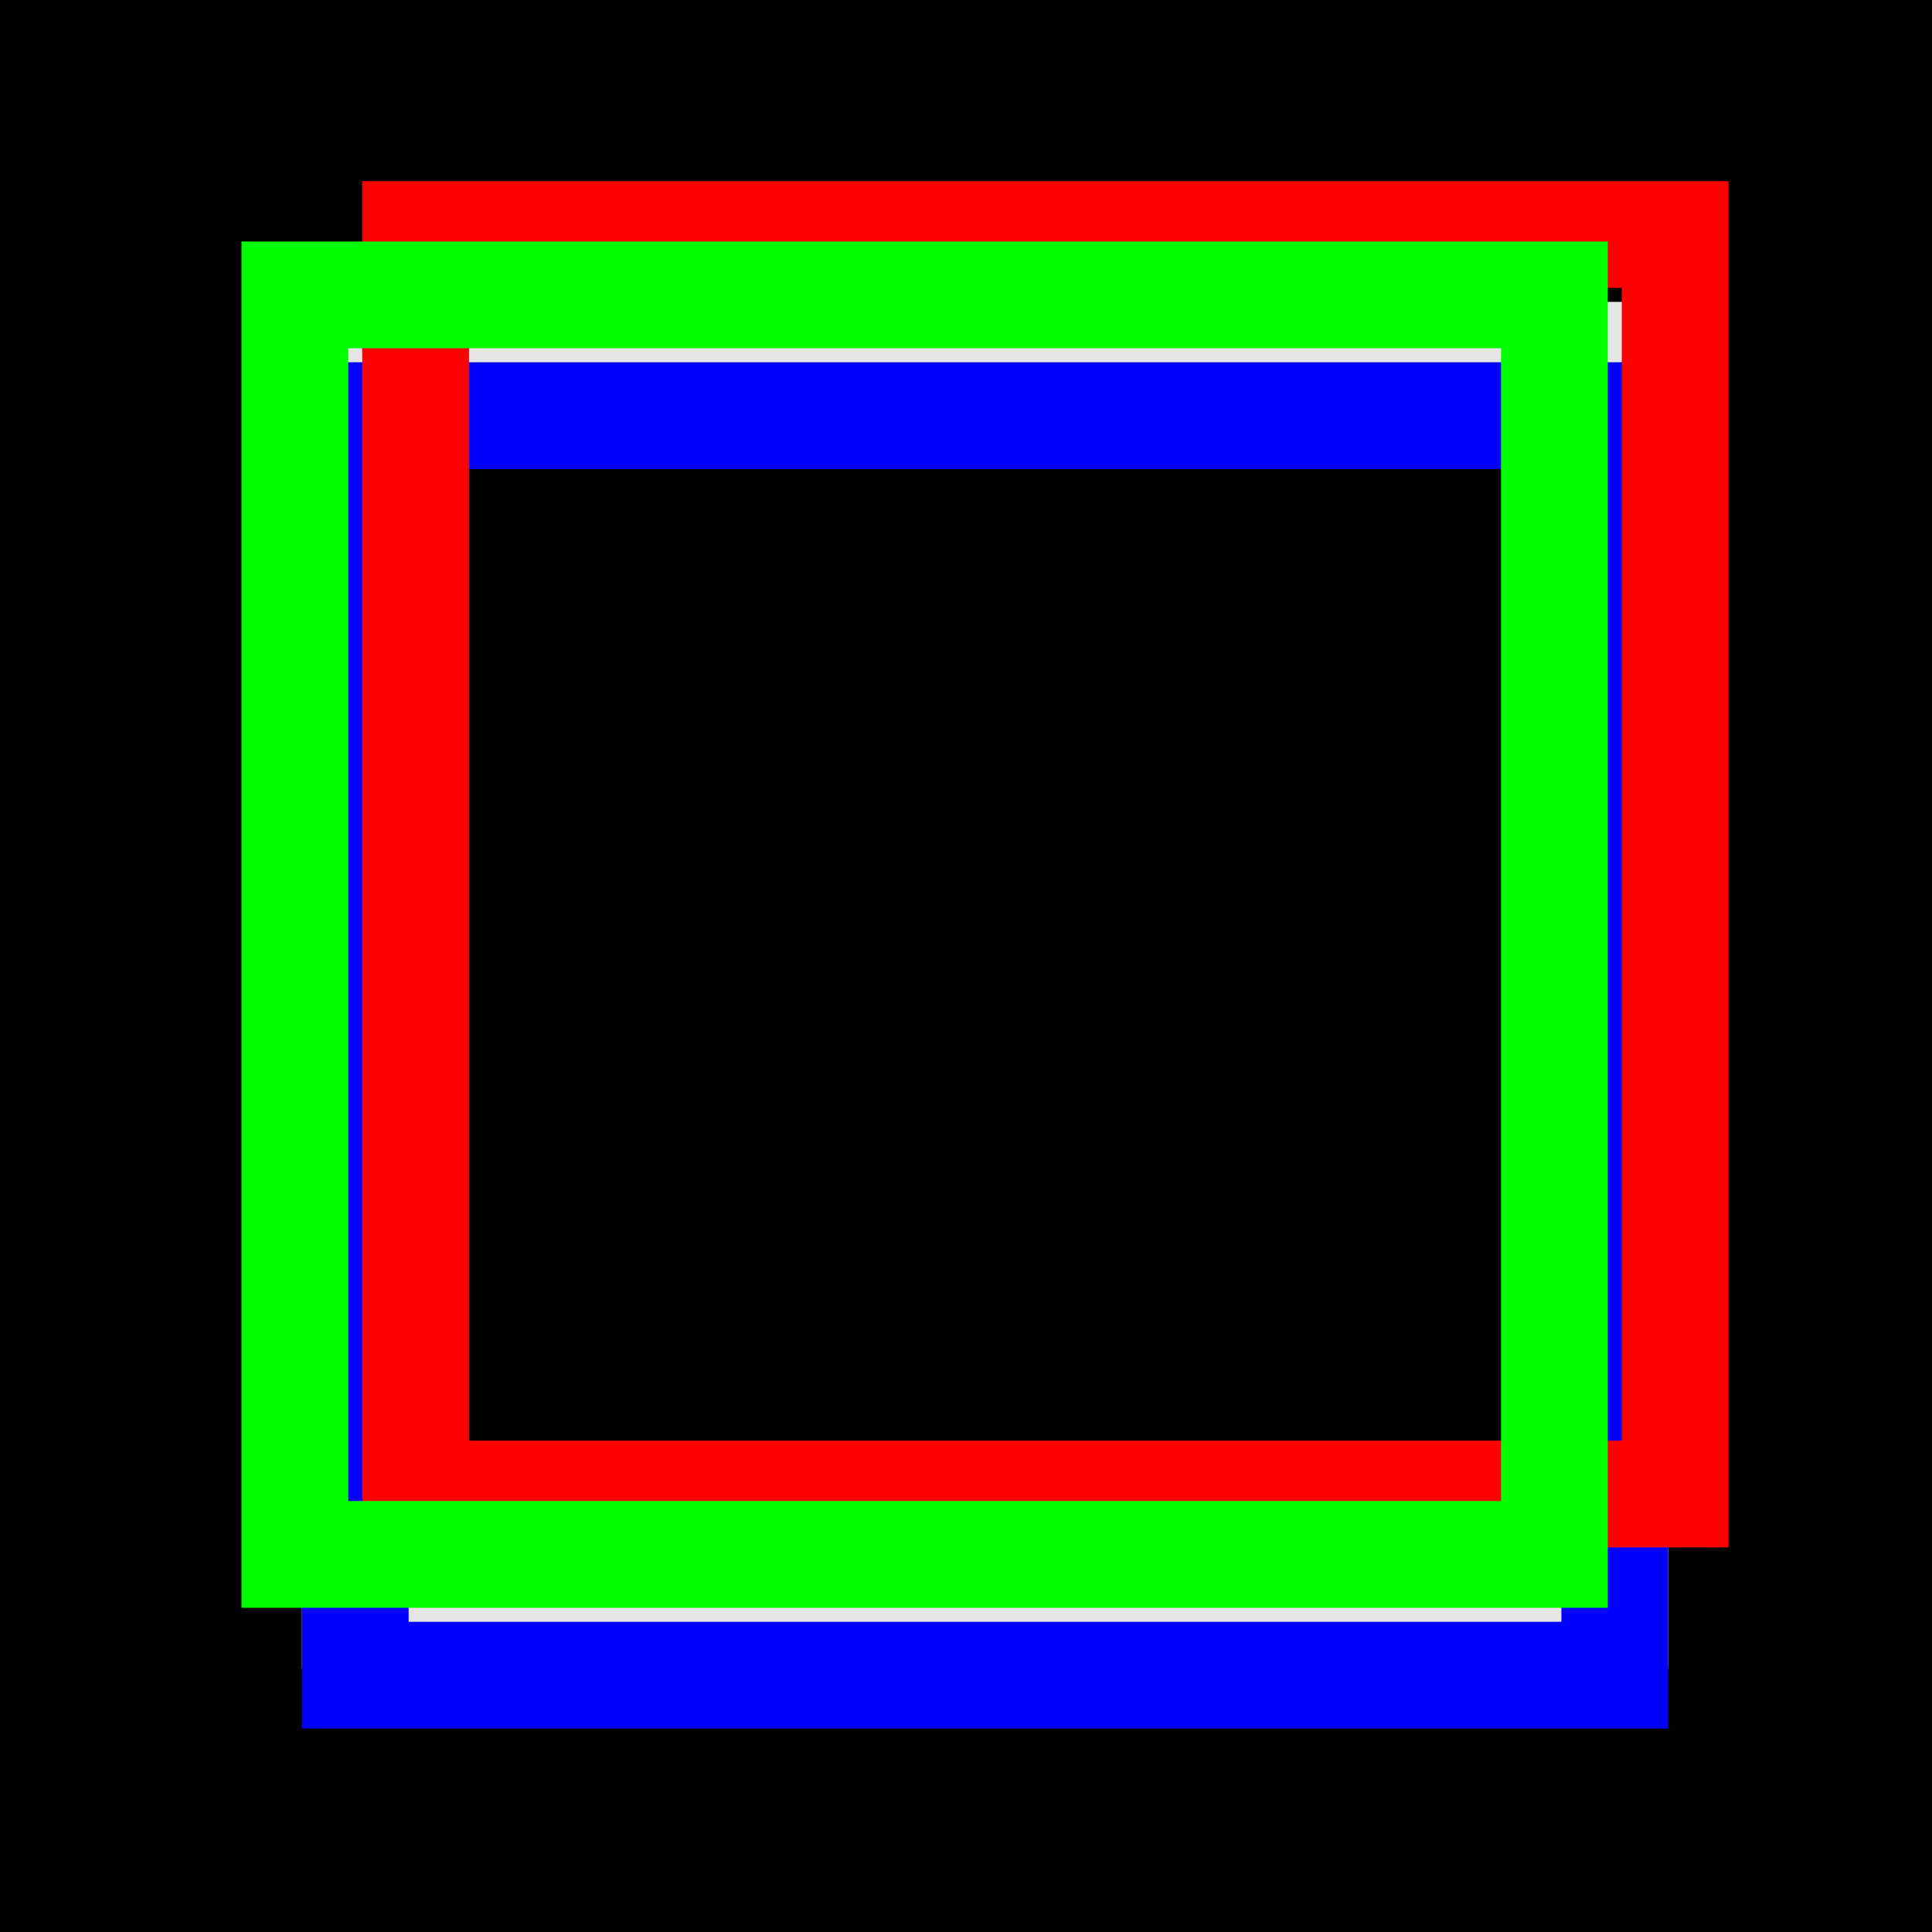
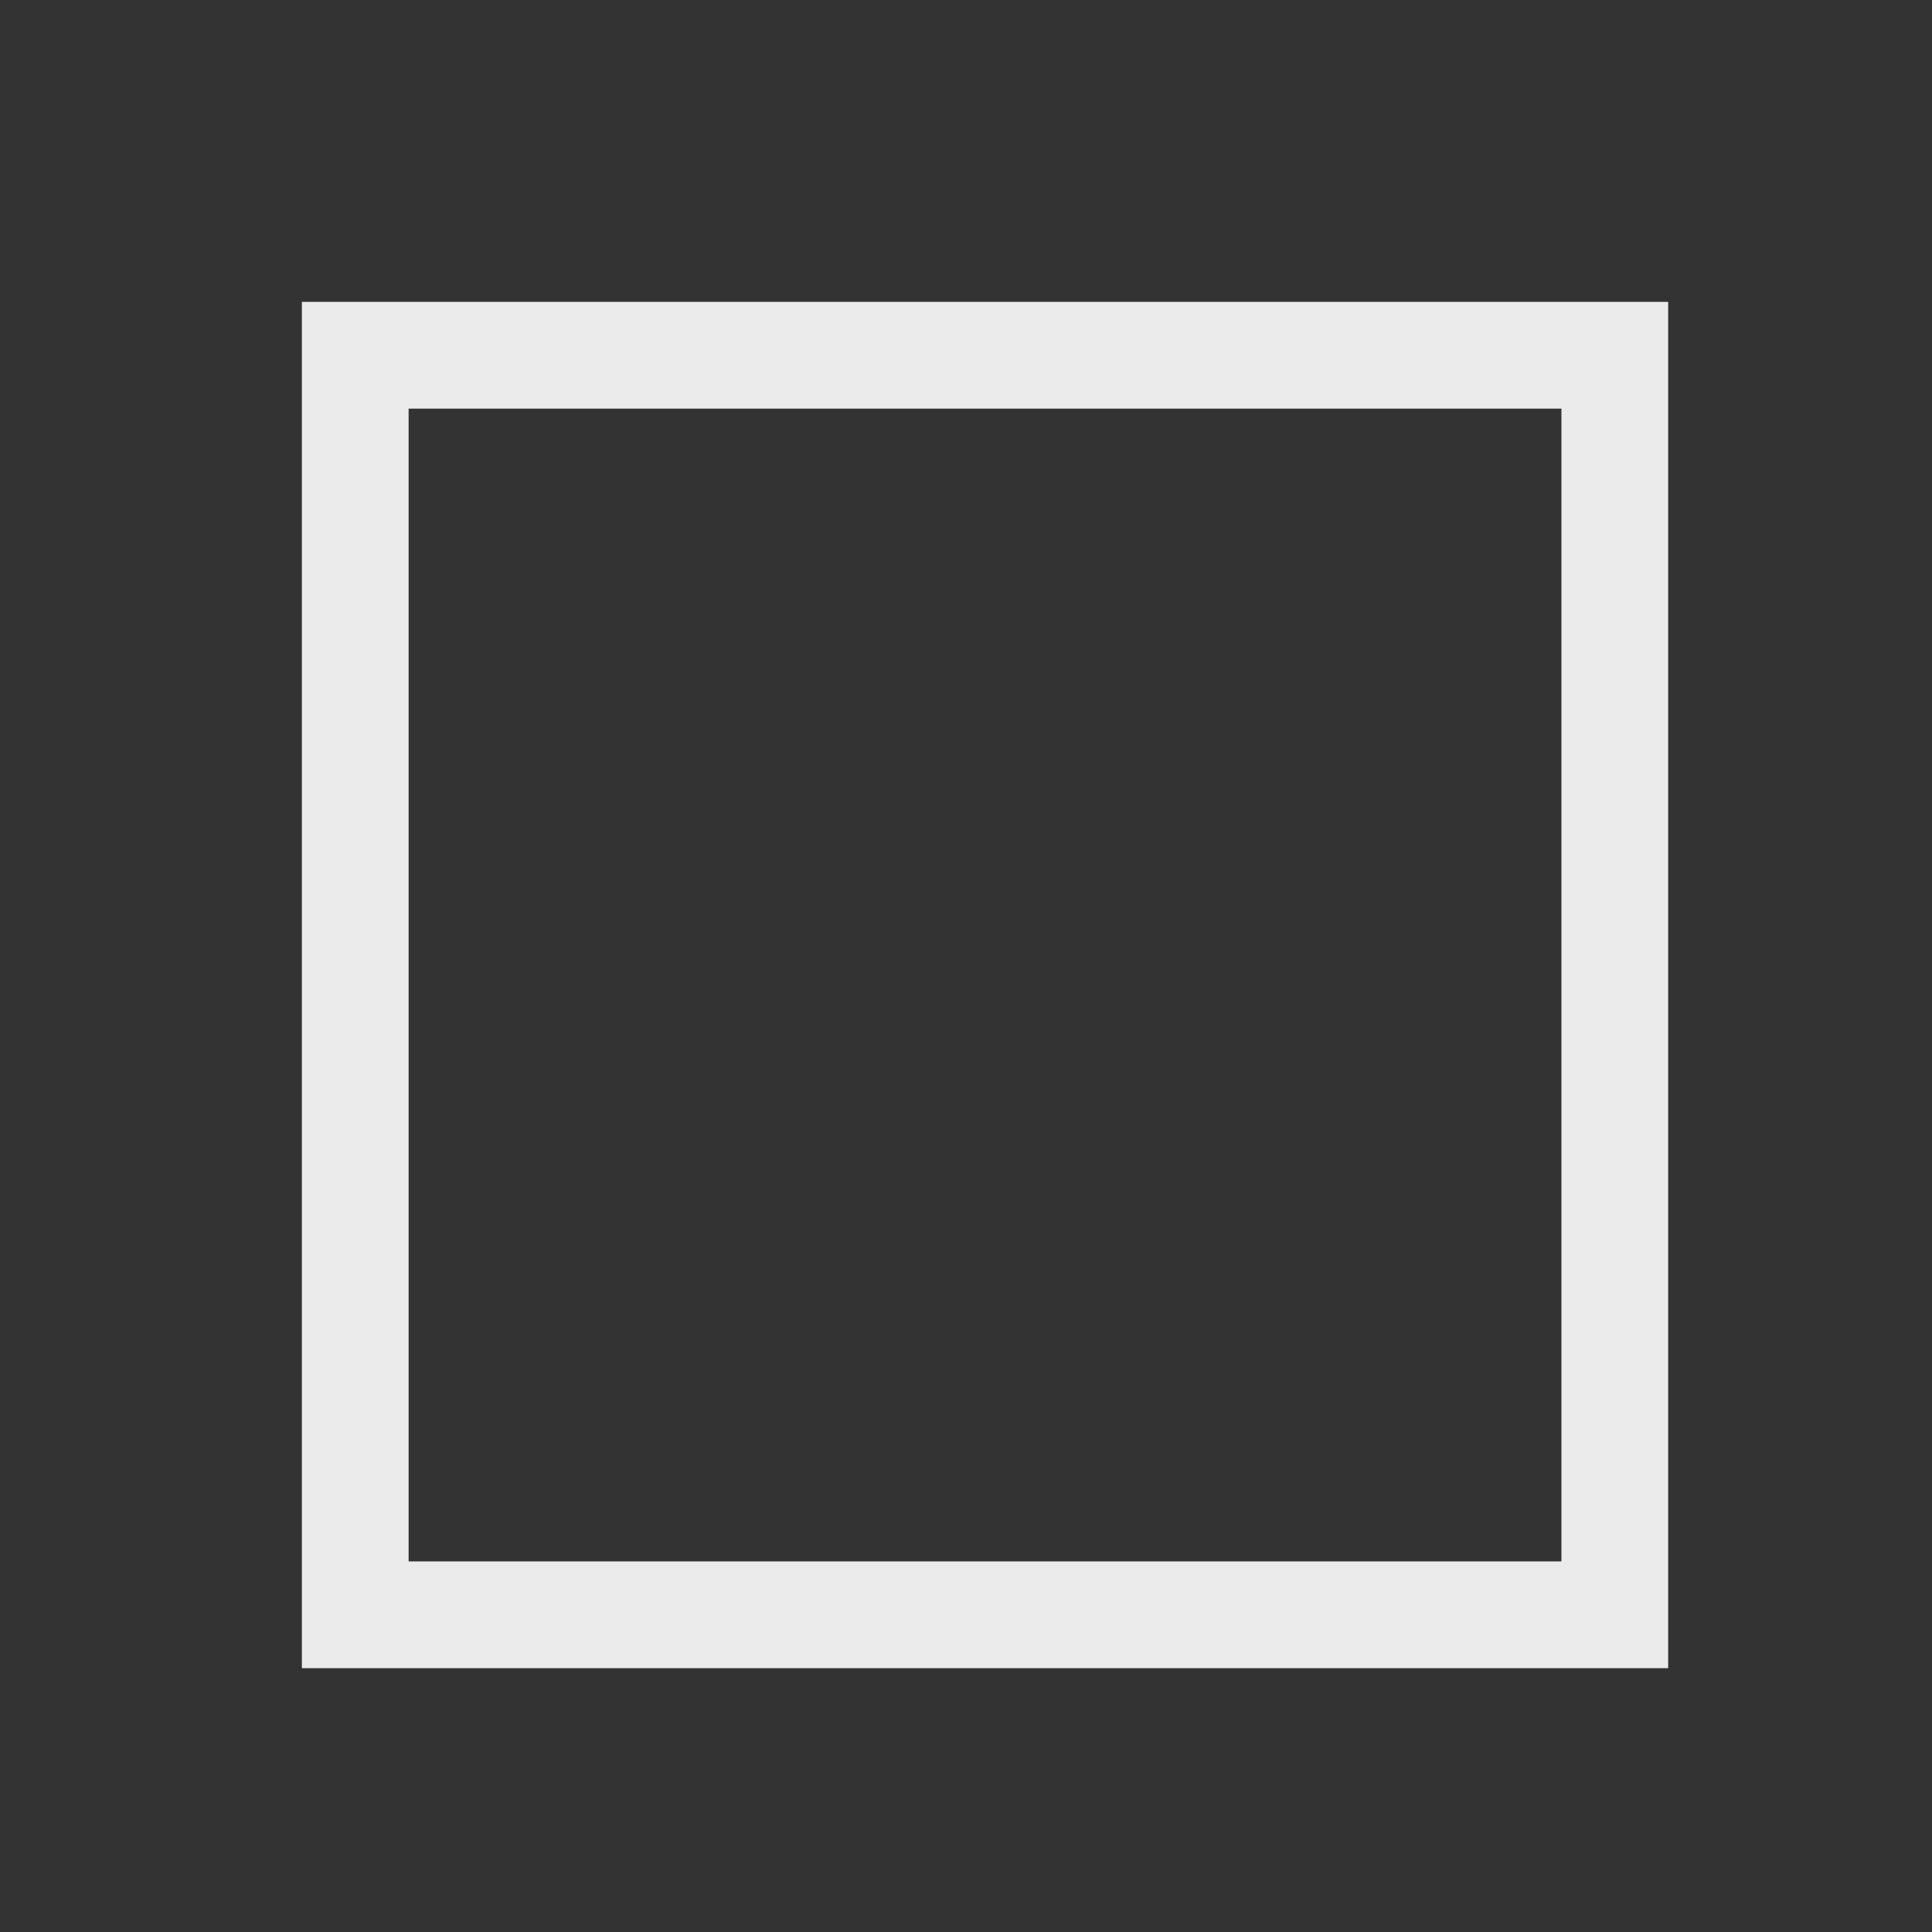
<svg xmlns="http://www.w3.org/2000/svg" version="1.1" width="32" height="32">
  <rect width="100%" height="100%" fill="#333333" stroke="none" />
  <svg width="32" height="32" viewBox="0 0 32 32" fill="none">
-     <path d="M0 0H32V32H0V0Z" fill="black" data-darkreader-inline-fill="" style="--darkreader-inline-fill: #e8e6e3;" />
    <g style="mix-blend-mode:screen">
      <path fill-rule="evenodd" clip-rule="evenodd" d="M25.862 6.768H6.768V25.862H25.862V6.768ZM5 5V27.63H27.63V5H5Z" fill="white" fill-opacity="0.9" data-darkreader-inline-fill="" style="--darkreader-inline-fill: #e8e6e3;" />
    </g>
    <g style="mix-blend-mode:screen">
-       <path fill-rule="evenodd" clip-rule="evenodd" d="M25.862 7.768H6.768V26.862H25.862V7.768ZM5 6V28.63H27.63V6H5Z" fill="#0000FF" data-darkreader-inline-fill="" style="--darkreader-inline-fill: #337dff;" />
-     </g>
+       </g>
    <g style="mix-blend-mode:screen">
-       <path fill-rule="evenodd" clip-rule="evenodd" d="M26.862 4.768H7.768V23.862H26.862V4.768ZM6 3V25.63H28.63V3H6Z" fill="#FF0000" data-darkreader-inline-fill="" style="--darkreader-inline-fill: #ff1a1a;" />
-     </g>
+       </g>
    <g style="mix-blend-mode:screen">
-       <path fill-rule="evenodd" clip-rule="evenodd" d="M24.862 5.768H5.768V24.862H24.862V5.768ZM4 4V26.63H26.63V4H4Z" fill="#00FF00" data-darkreader-inline-fill="" style="--darkreader-inline-fill: #1aff1a;" />
-     </g>
+       </g>
  </svg>
  <style>@media (prefers-color-scheme: light) { :root { filter: none; } }
@media (prefers-color-scheme: dark) { :root { filter: none; } }
</style>
</svg>